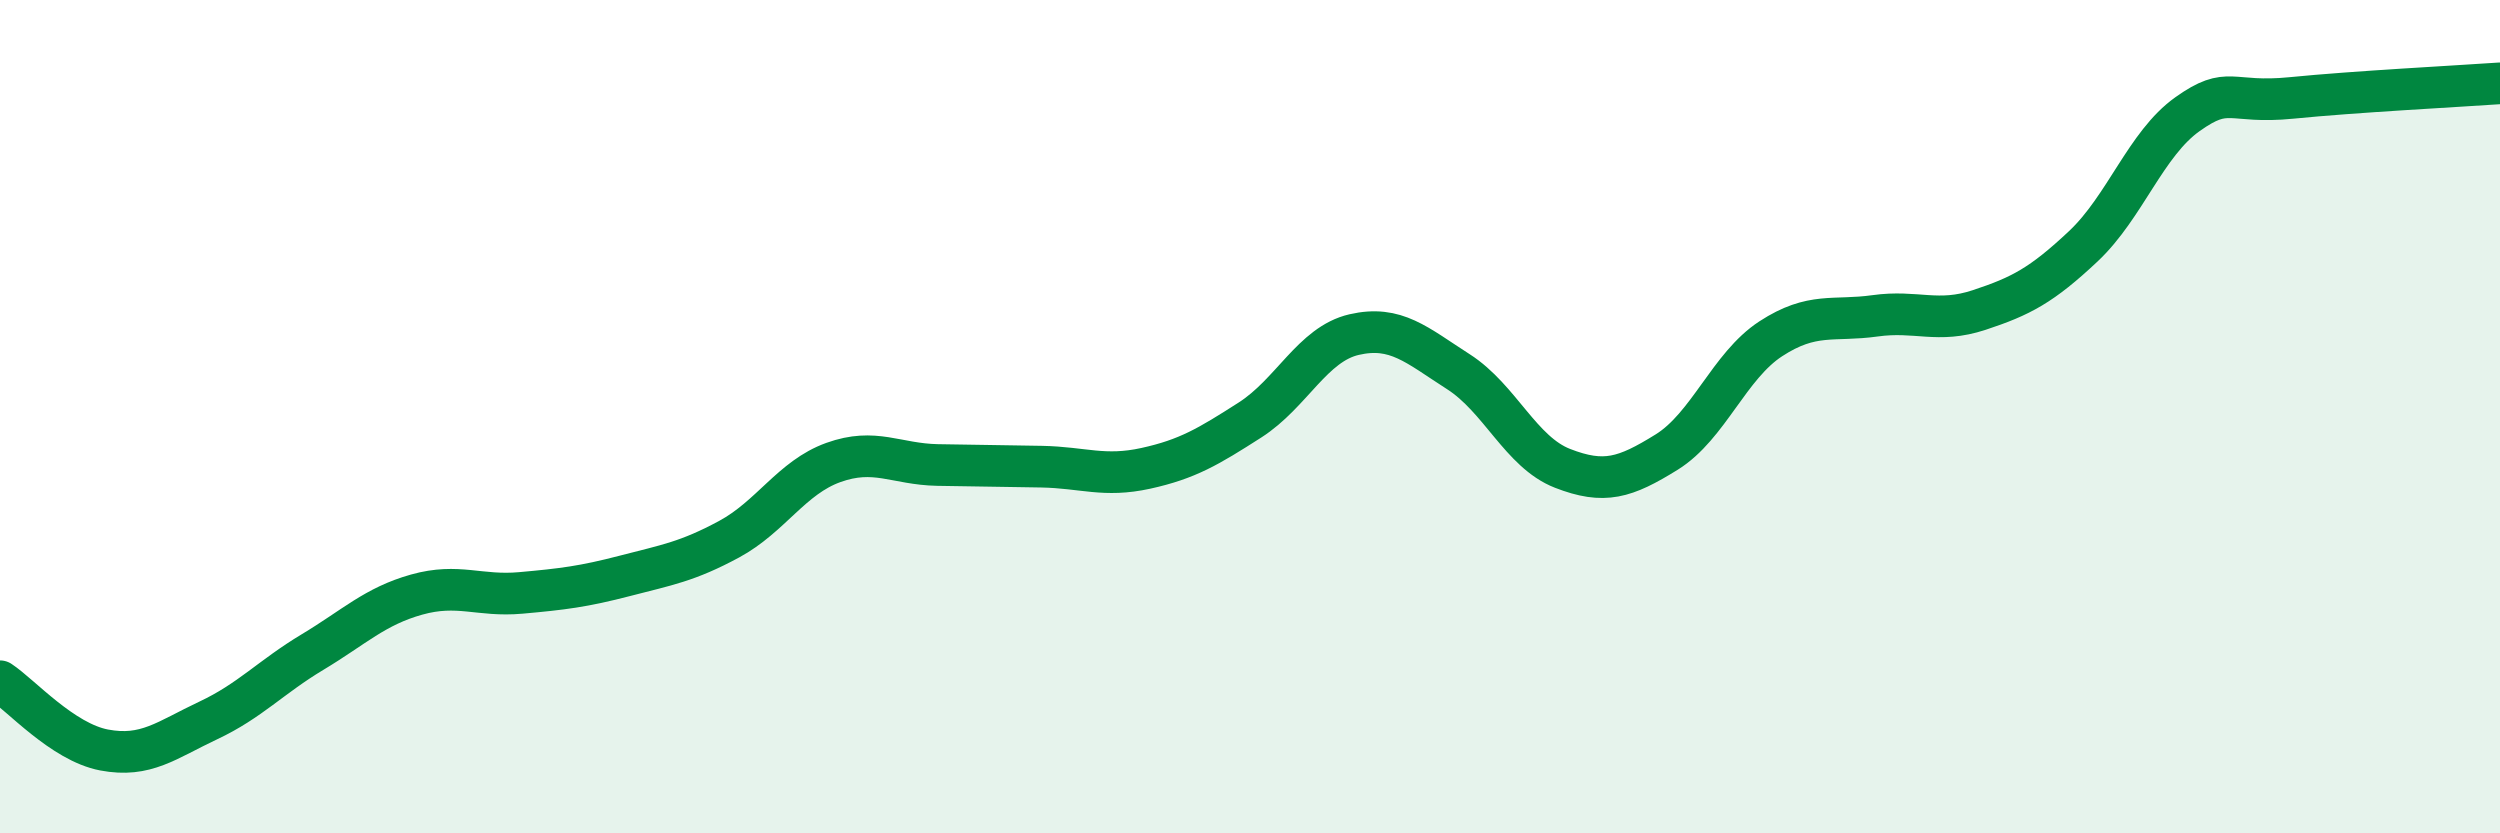
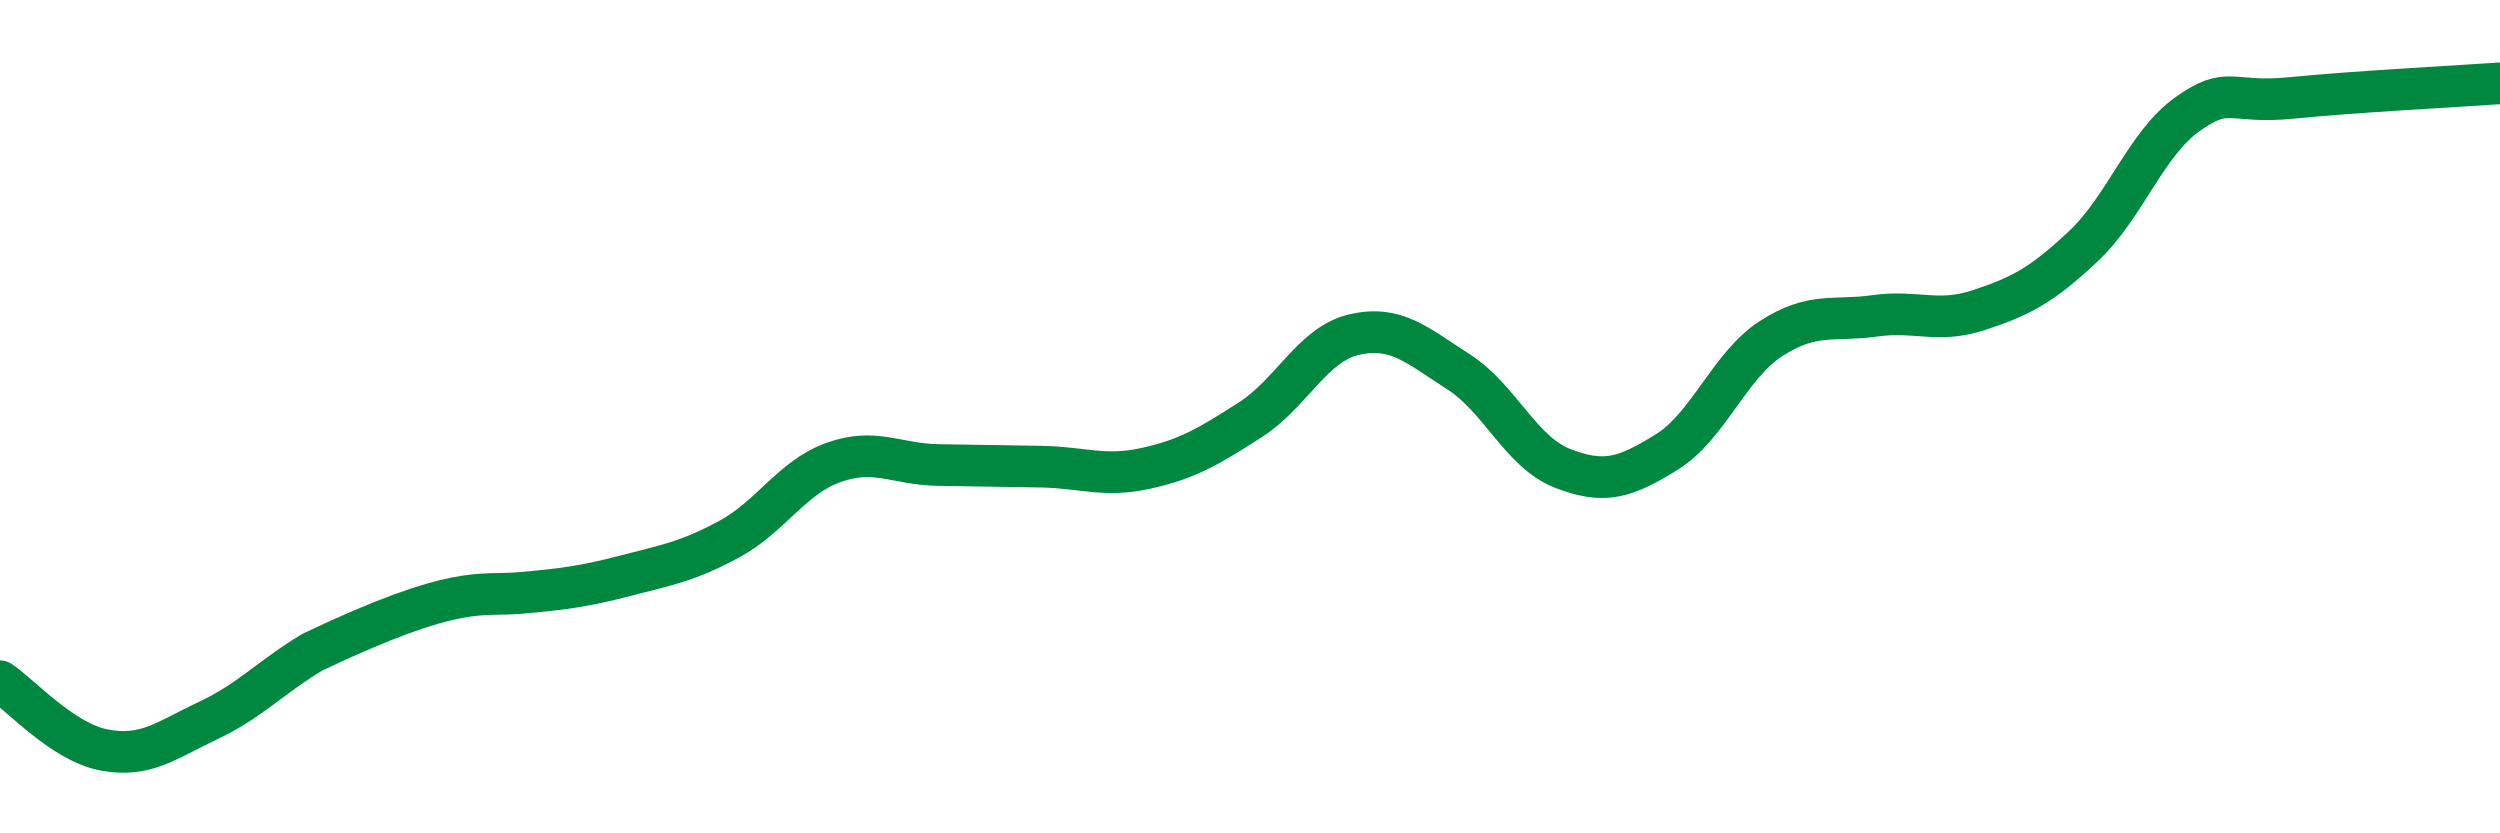
<svg xmlns="http://www.w3.org/2000/svg" width="60" height="20" viewBox="0 0 60 20">
-   <path d="M 0,16.35 C 0.5,16.68 1.5,17.81 2.5,18 C 3.5,18.19 4,17.76 5,17.29 C 6,16.82 6.5,16.25 7.5,15.65 C 8.5,15.05 9,14.55 10,14.27 C 11,13.99 11.5,14.32 12.5,14.23 C 13.5,14.14 14,14.08 15,13.82 C 16,13.56 16.5,13.48 17.5,12.94 C 18.5,12.4 19,11.46 20,11.1 C 21,10.74 21.5,11.14 22.5,11.16 C 23.5,11.18 24,11.18 25,11.2 C 26,11.22 26.5,11.46 27.5,11.24 C 28.5,11.02 29,10.72 30,10.08 C 31,9.44 31.5,8.26 32.5,8.03 C 33.5,7.8 34,8.28 35,8.92 C 36,9.56 36.5,10.85 37.5,11.24 C 38.5,11.63 39,11.47 40,10.85 C 41,10.23 41.5,8.78 42.5,8.13 C 43.5,7.48 44,7.72 45,7.58 C 46,7.44 46.5,7.77 47.5,7.44 C 48.5,7.11 49,6.85 50,5.91 C 51,4.97 51.5,3.45 52.5,2.74 C 53.5,2.03 53.5,2.5 55,2.35 C 56.5,2.2 59,2.07 60,2L60 20L0 20Z" fill="#008740" opacity="0.1" stroke-linecap="round" stroke-linejoin="round" />
-   <path d="M 0,16.35 C 0.5,16.68 1.5,17.81 2.5,18 C 3.5,18.19 4,17.76 5,17.29 C 6,16.82 6.5,16.25 7.5,15.65 C 8.5,15.05 9,14.55 10,14.27 C 11,13.99 11.5,14.32 12.5,14.23 C 13.5,14.14 14,14.08 15,13.82 C 16,13.56 16.5,13.48 17.5,12.94 C 18.5,12.4 19,11.46 20,11.1 C 21,10.74 21.5,11.14 22.5,11.16 C 23.5,11.18 24,11.18 25,11.2 C 26,11.22 26.5,11.46 27.5,11.24 C 28.5,11.02 29,10.72 30,10.08 C 31,9.44 31.5,8.26 32.5,8.03 C 33.5,7.8 34,8.28 35,8.92 C 36,9.56 36.5,10.85 37.5,11.24 C 38.5,11.63 39,11.47 40,10.85 C 41,10.23 41.5,8.78 42.5,8.13 C 43.5,7.48 44,7.72 45,7.58 C 46,7.44 46.5,7.77 47.5,7.44 C 48.5,7.11 49,6.85 50,5.91 C 51,4.97 51.5,3.45 52.5,2.74 C 53.5,2.03 53.5,2.5 55,2.35 C 56.5,2.2 59,2.07 60,2" stroke="#008740" stroke-width="1" fill="none" stroke-linecap="round" stroke-linejoin="round" />
+   <path d="M 0,16.35 C 0.5,16.68 1.5,17.81 2.5,18 C 3.5,18.19 4,17.76 5,17.29 C 6,16.82 6.5,16.25 7.5,15.65 C 11,13.99 11.5,14.32 12.5,14.23 C 13.5,14.14 14,14.08 15,13.82 C 16,13.56 16.5,13.48 17.5,12.94 C 18.5,12.4 19,11.46 20,11.1 C 21,10.74 21.5,11.14 22.5,11.16 C 23.5,11.18 24,11.18 25,11.2 C 26,11.22 26.5,11.46 27.5,11.24 C 28.5,11.02 29,10.72 30,10.08 C 31,9.44 31.5,8.26 32.5,8.03 C 33.5,7.8 34,8.28 35,8.92 C 36,9.56 36.5,10.85 37.5,11.24 C 38.5,11.63 39,11.47 40,10.85 C 41,10.23 41.5,8.78 42.5,8.13 C 43.5,7.48 44,7.72 45,7.58 C 46,7.44 46.5,7.77 47.5,7.44 C 48.5,7.11 49,6.85 50,5.91 C 51,4.97 51.5,3.45 52.5,2.74 C 53.5,2.03 53.5,2.5 55,2.35 C 56.5,2.2 59,2.07 60,2" stroke="#008740" stroke-width="1" fill="none" stroke-linecap="round" stroke-linejoin="round" />
</svg>